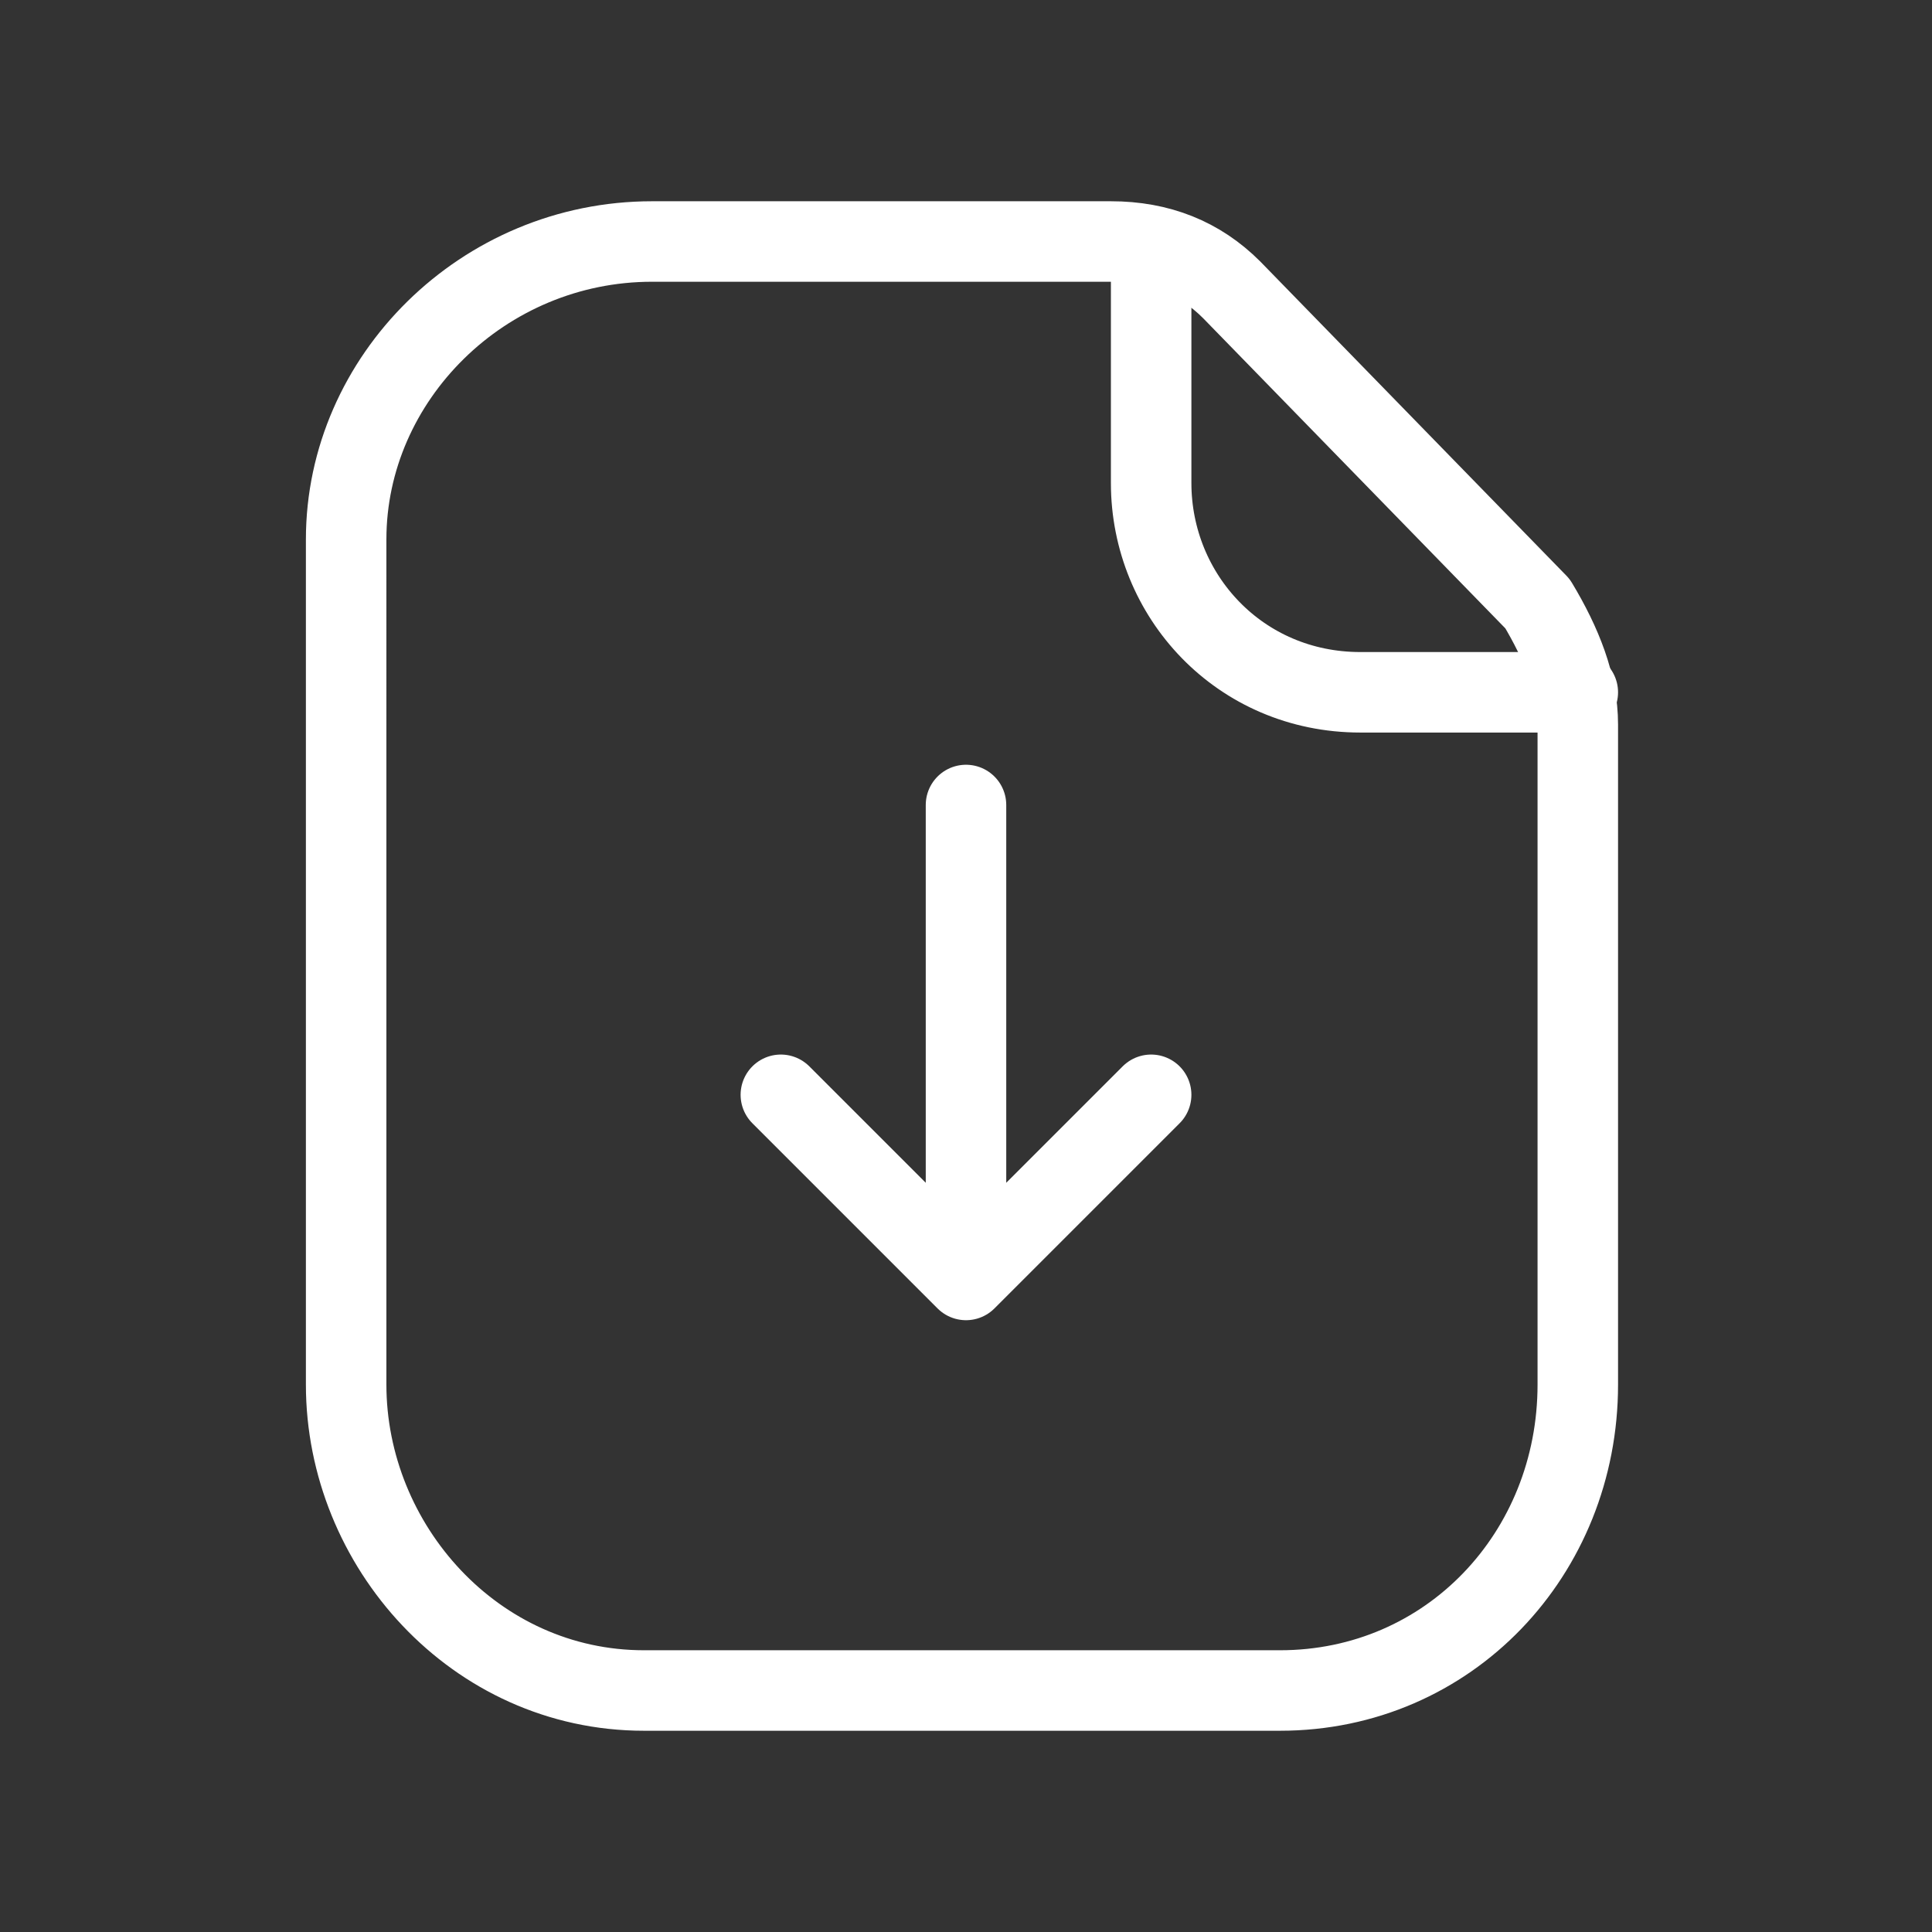
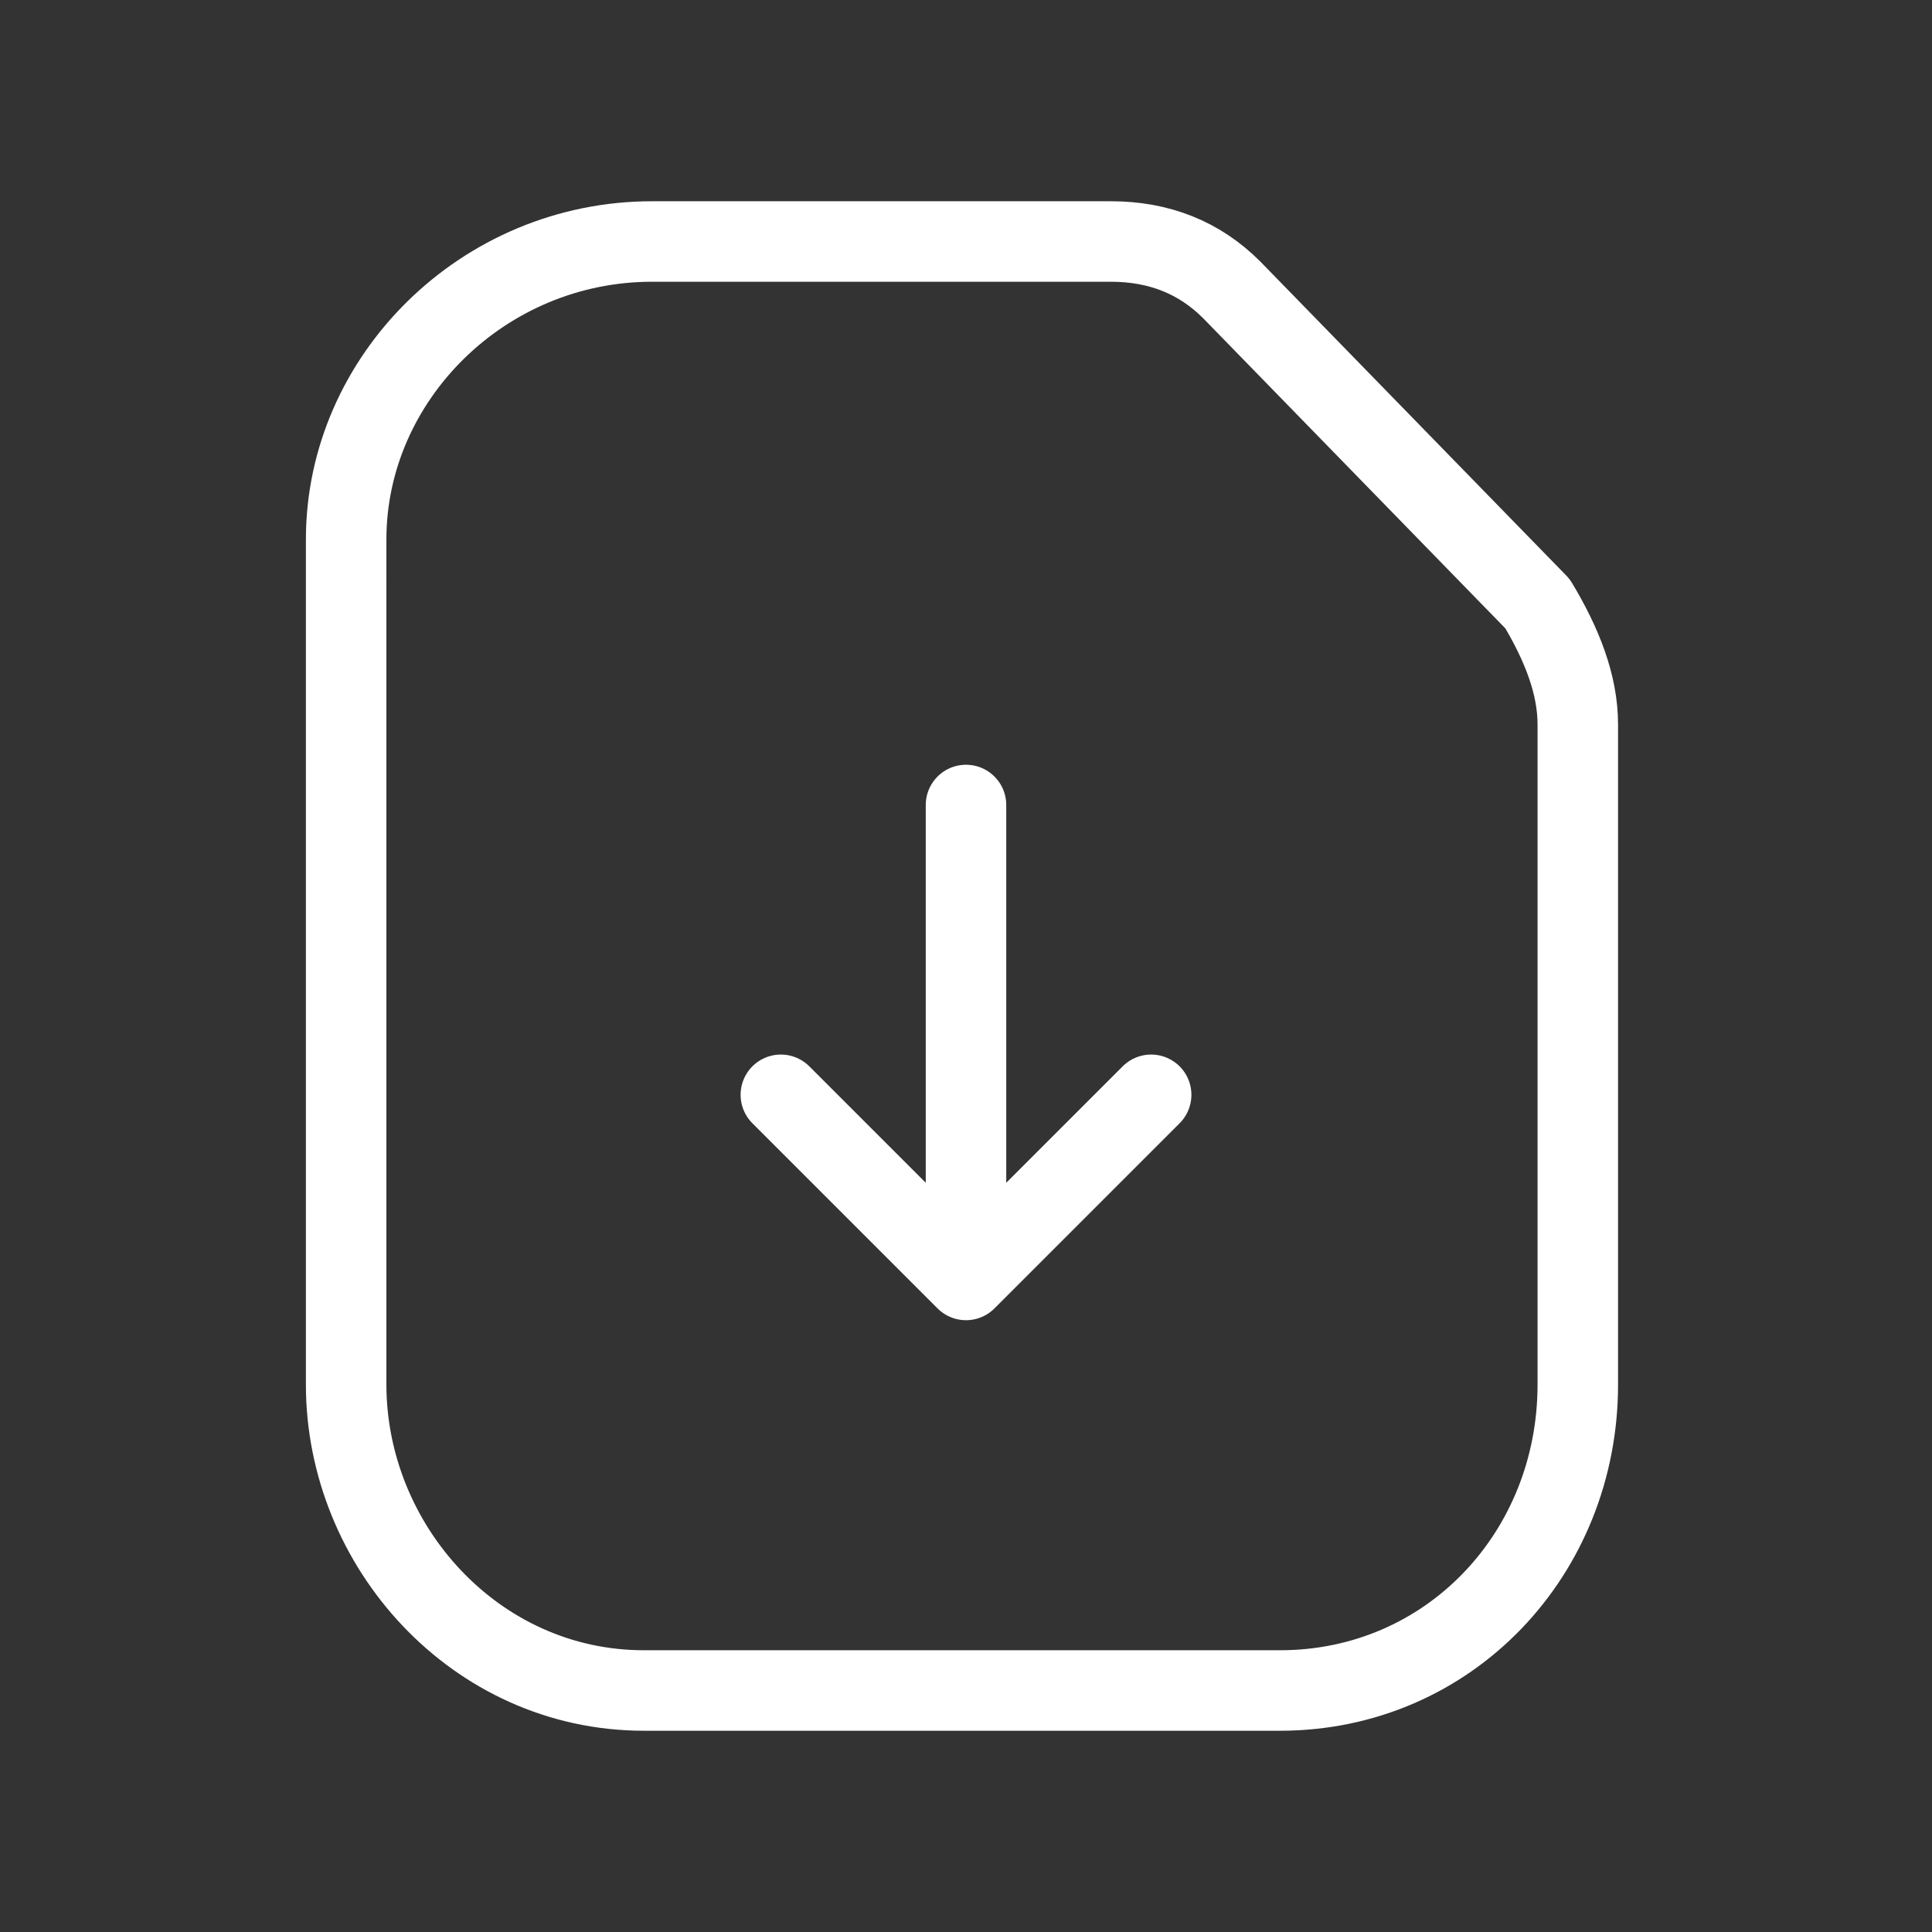
<svg xmlns="http://www.w3.org/2000/svg" id="Layer_1" x="0px" y="0px" viewBox="0 0 24 24" style="enable-background:new 0 0 24 24;" xml:space="preserve">
  <rect x="0" y="0" width="24" height="24" fill="#333333" stroke="none" />
  <style type="text/css">	.st0{fill:none;stroke:#FFFFFF;stroke-linecap:round;stroke-linejoin:round;}</style>
  <path class="st0" d="M12,15.9V10 M9.7,13.6l2.3,2.3l2.3-2.3" />
  <path class="st0" d="M13.8,3c0.6,0,1.1,0.2,1.5,0.6l3.8,3.9C19.4,8,19.6,8.5,19.6,9v8.2c0,2.1-1.6,3.8-3.7,3.8L8,21  c-2.1,0-3.7-1.8-3.7-3.8V6.7c0-2,1.7-3.7,3.8-3.7H13.8z" />
-   <path class="st0" d="M14.3,3.1V6c0,1.4,1.1,2.6,2.6,2.6h2.7" />
</svg>